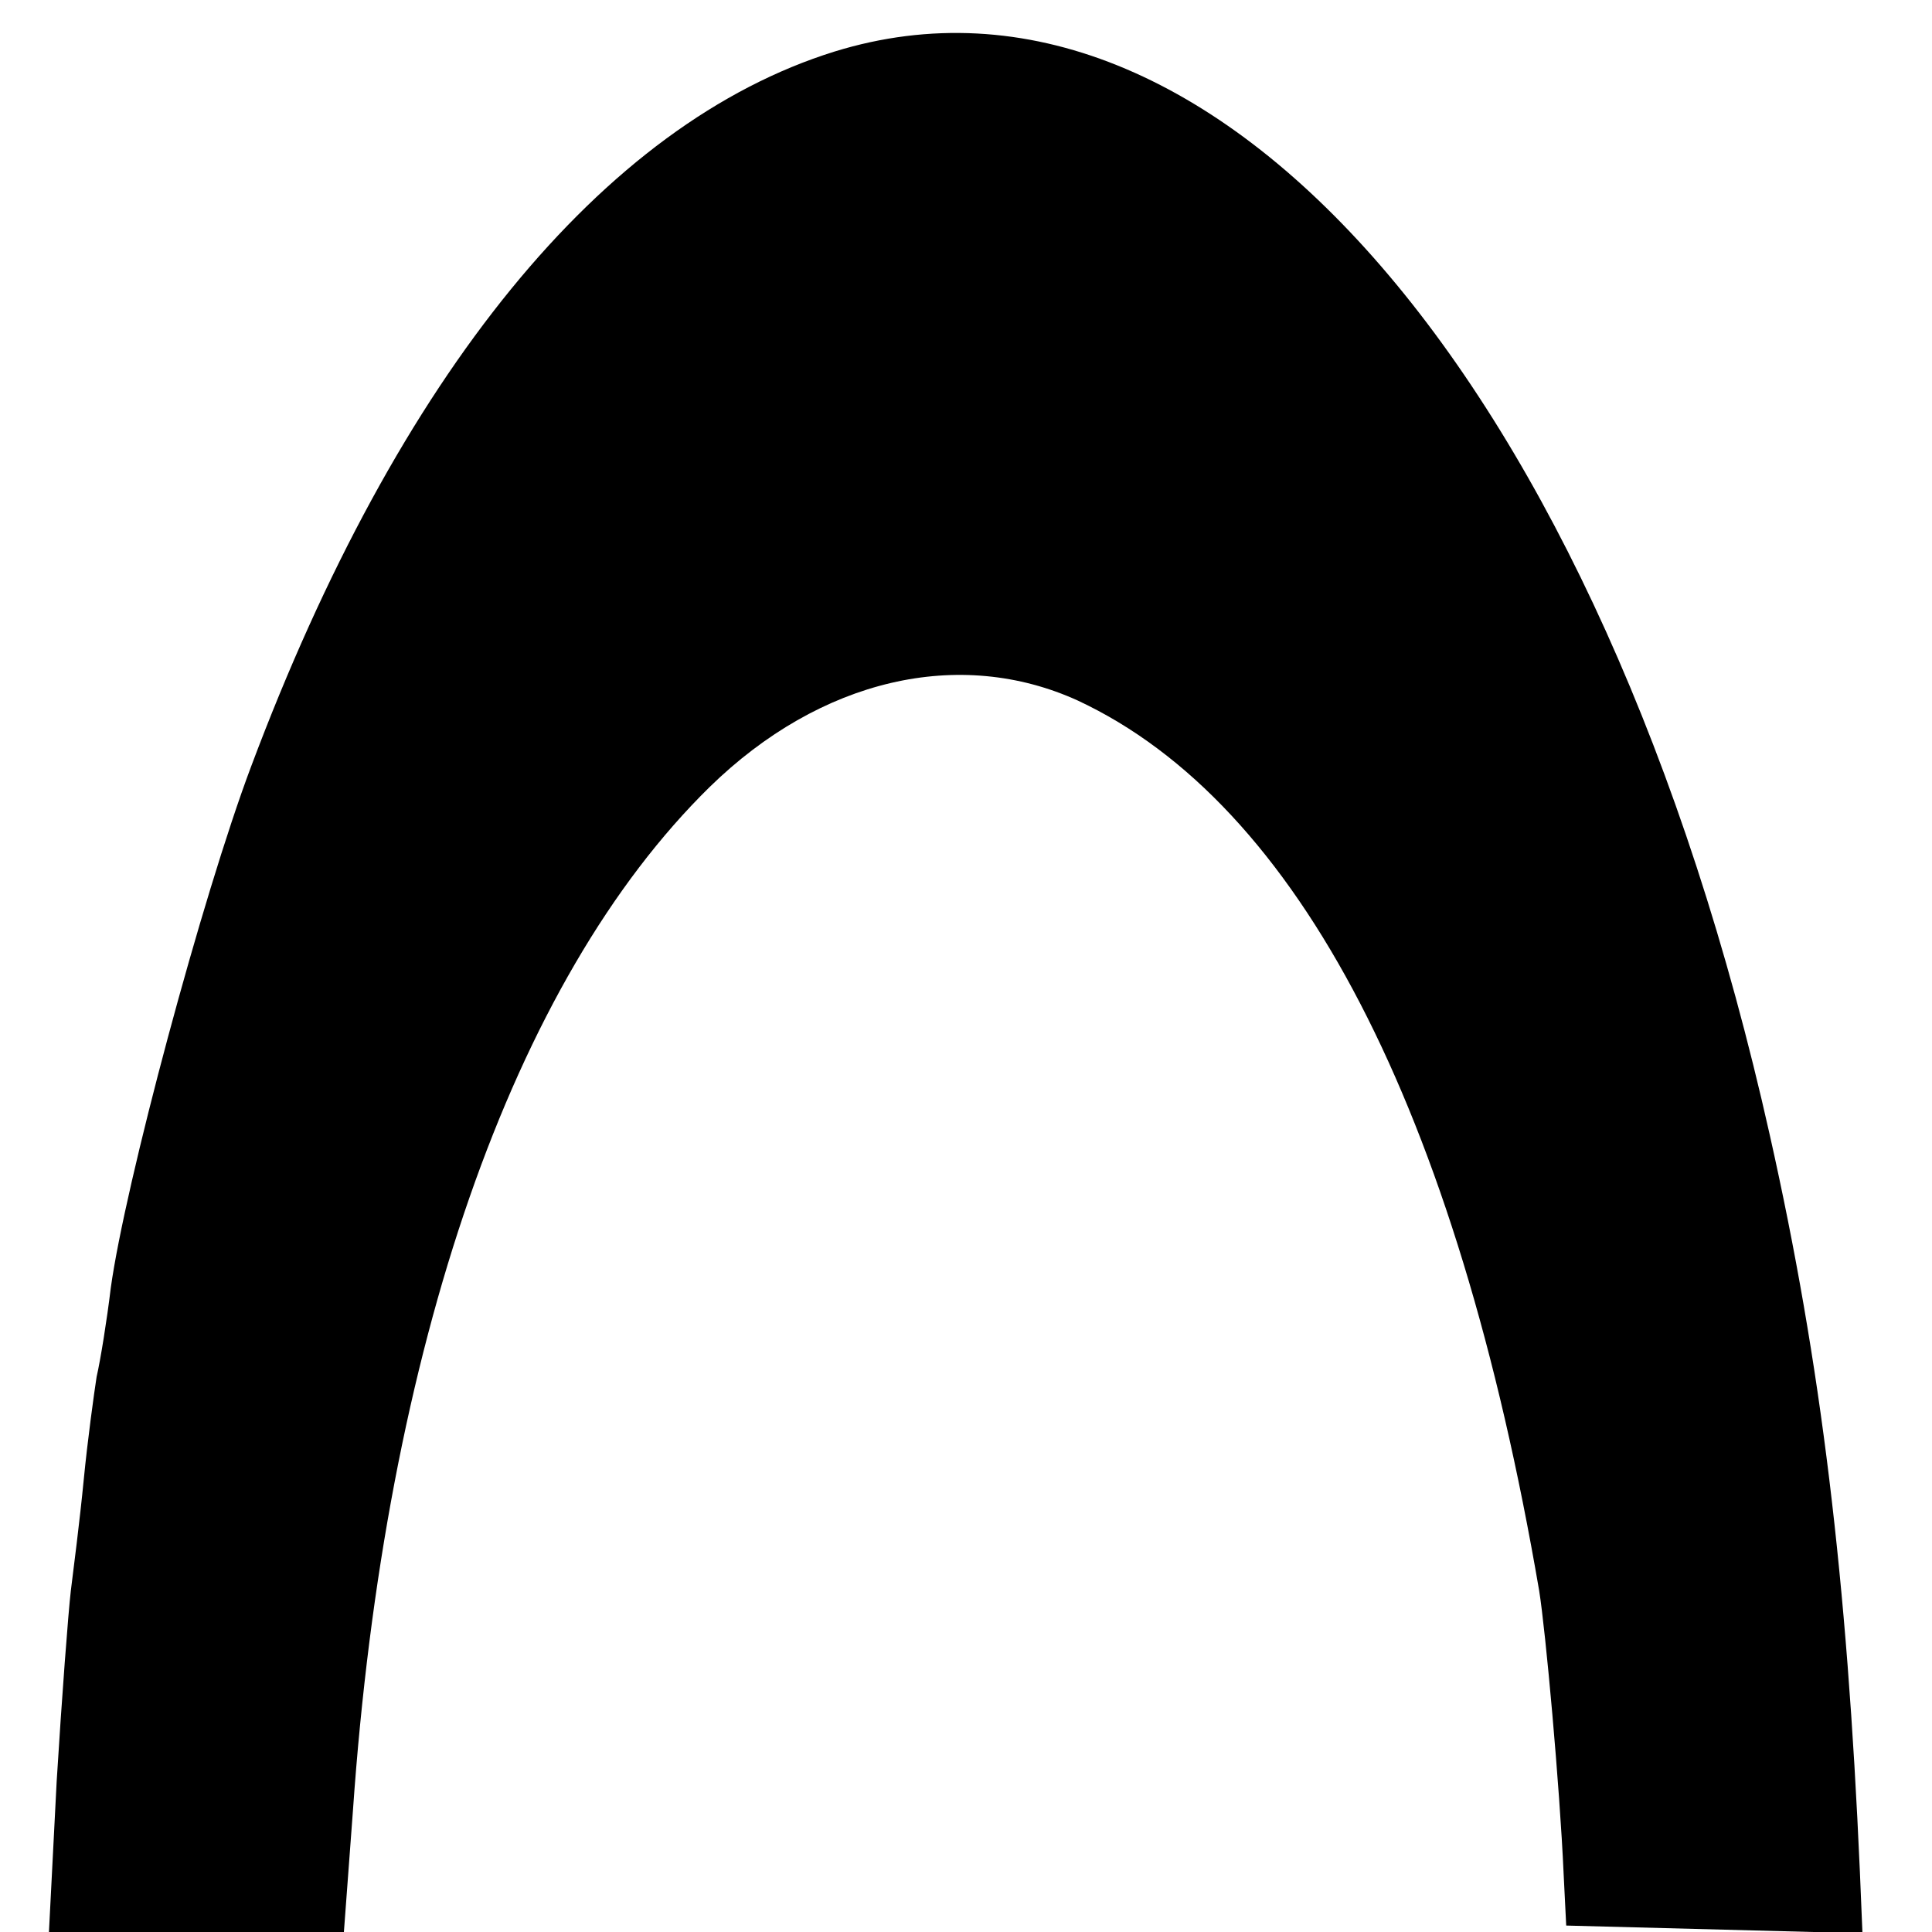
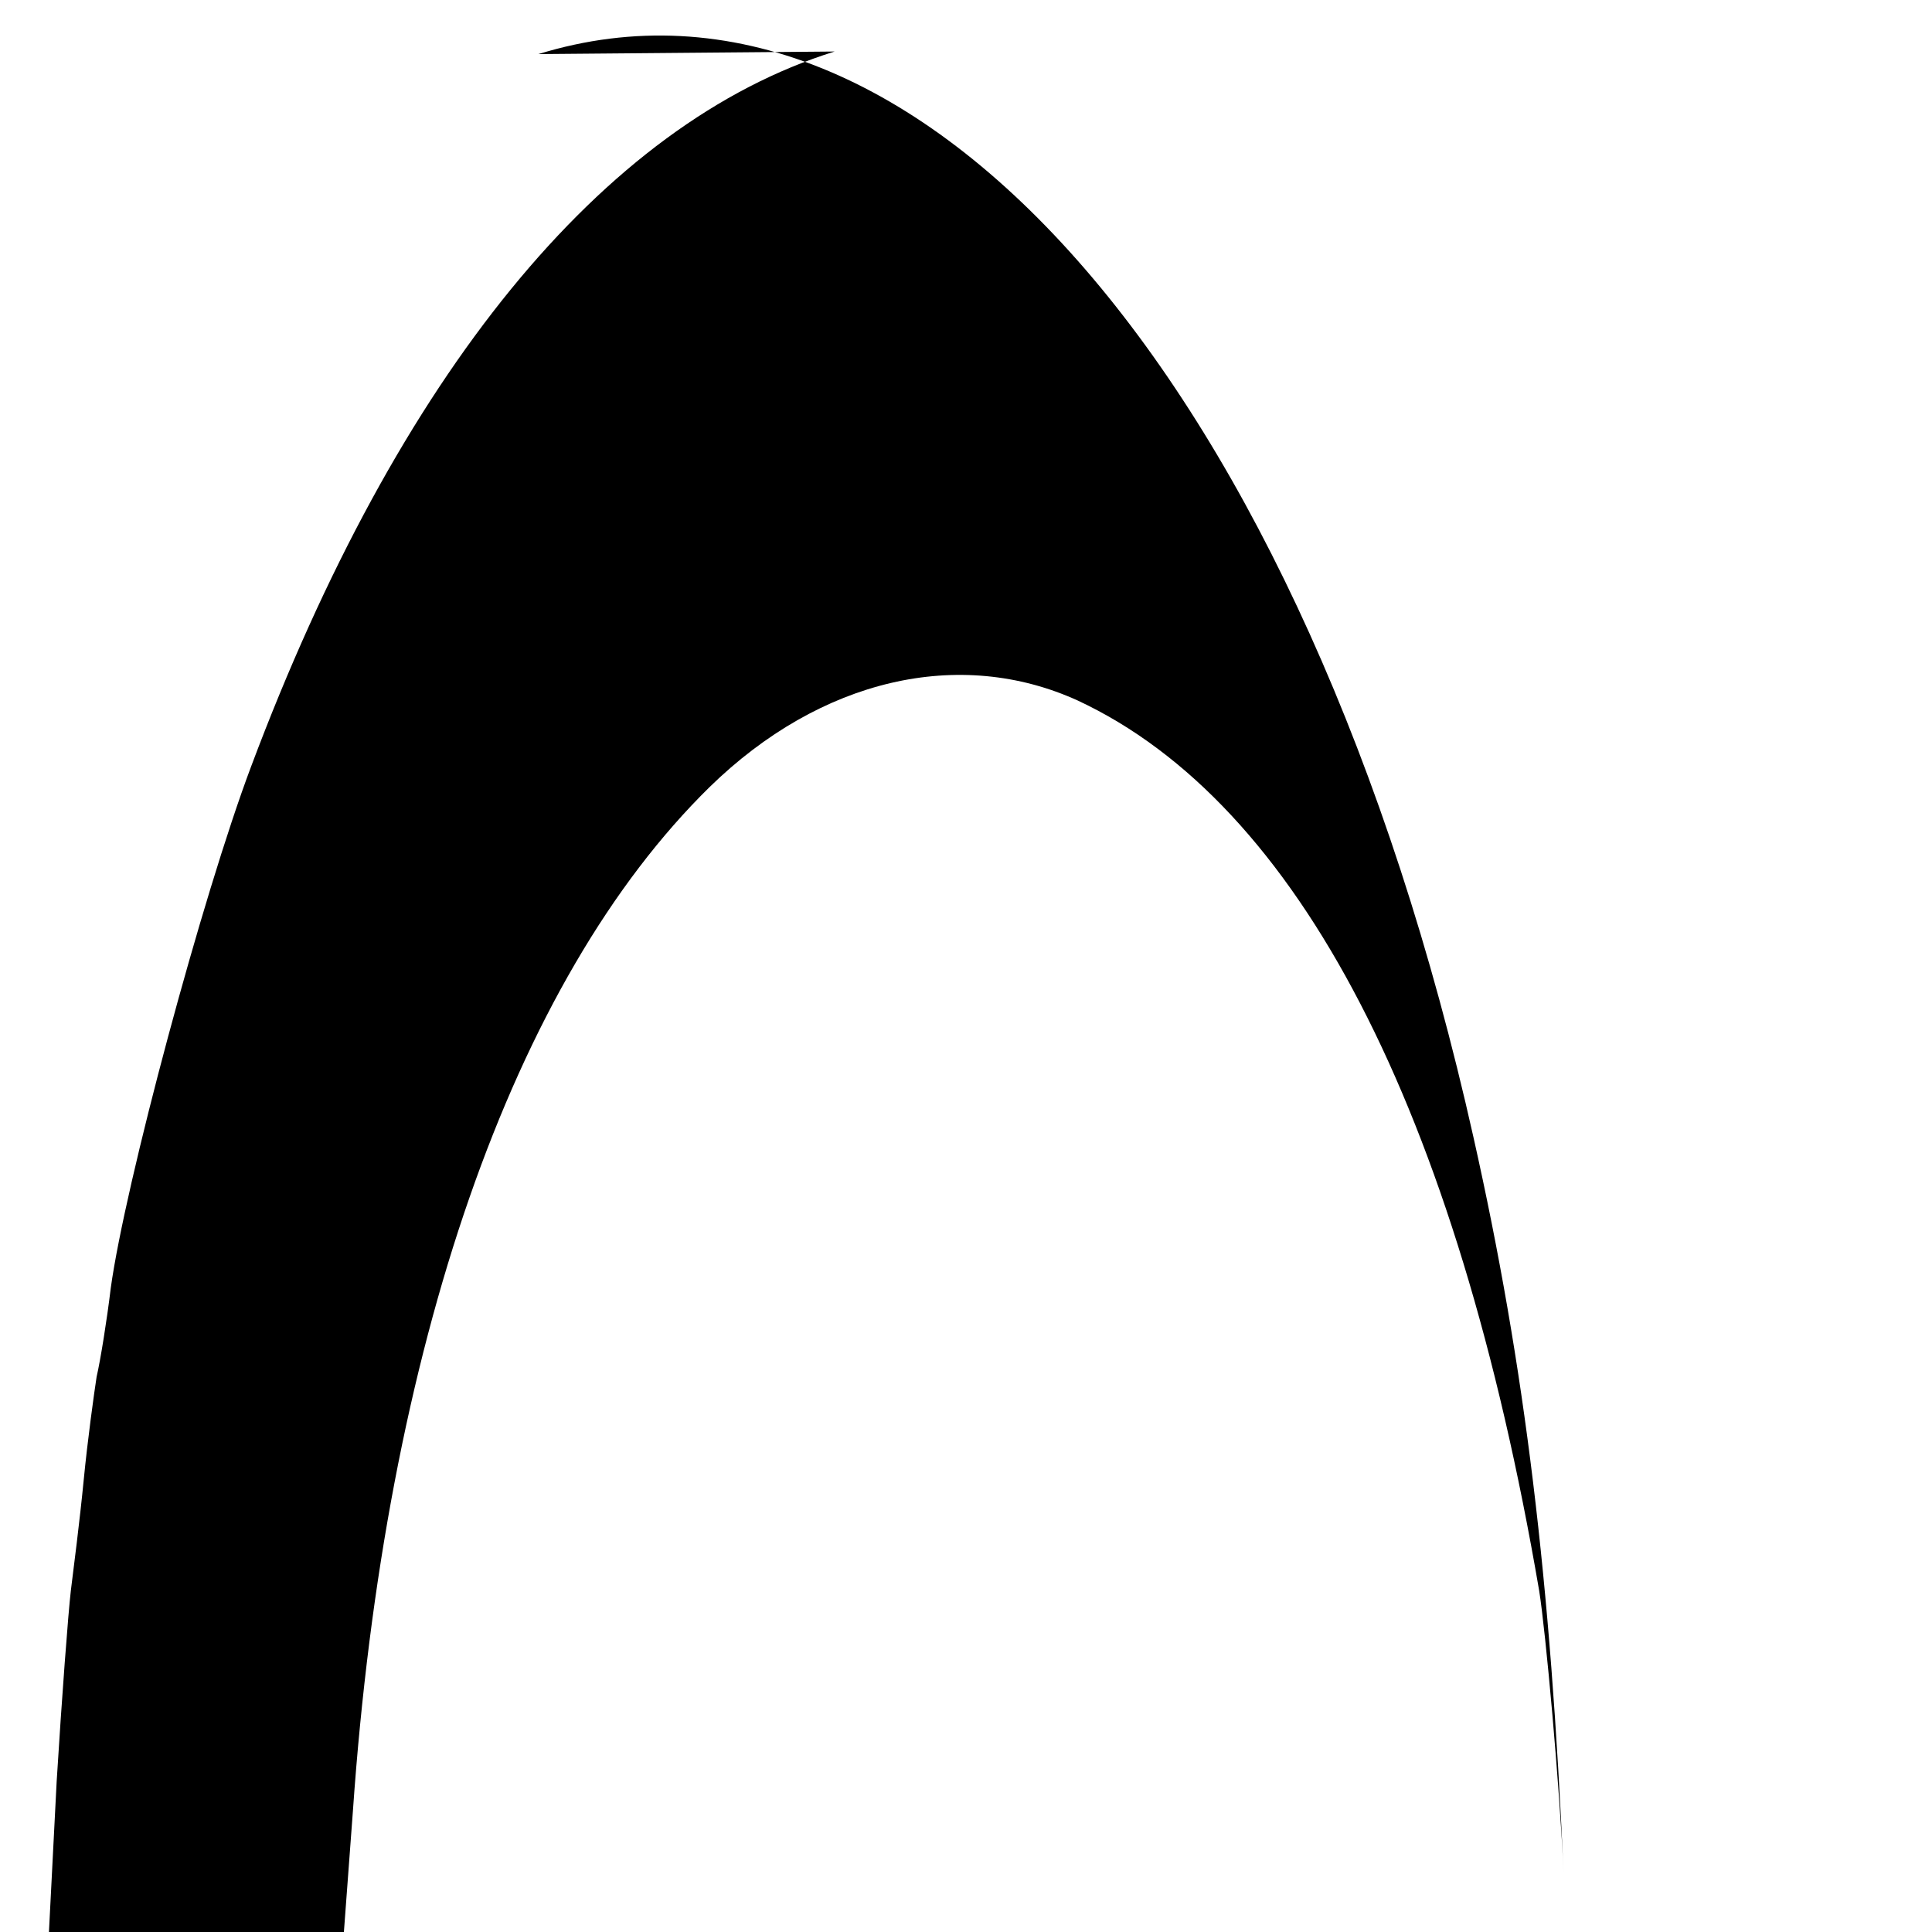
<svg xmlns="http://www.w3.org/2000/svg" version="1.0" width="150pt" height="150pt" viewBox="0 0 150 150" preserveAspectRatio="xMidYMid meet">
  <g transform="translate(0,150) scale(0.1,-0.1)" fill="#000000" stroke="none">
-     <path d="M648 1460 c-180 -56 -339 -251 -453 -555 -38 -101 -98 -325 -109 -405 -3 -25 -8 -56 -11 -69 -2 -13 -7 -49 -10 -80 -3 -31 -8 -70 -10 -86 -2 -17 -7 -83 -11 -148 l-6 -117 115 0 114 0 7 94 c25 360 124 645 277 795 86 84 194 109 286 67 171 -80 294 -317 358 -691 5 -31 16 -152 19 -220 l2 -40 115 -3 115 -3 -2 48 c-10 227 -30 394 -70 572 -131 585 -431 932 -726 841z" />
+     <path d="M648 1460 c-180 -56 -339 -251 -453 -555 -38 -101 -98 -325 -109 -405 -3 -25 -8 -56 -11 -69 -2 -13 -7 -49 -10 -80 -3 -31 -8 -70 -10 -86 -2 -17 -7 -83 -11 -148 l-6 -117 115 0 114 0 7 94 c25 360 124 645 277 795 86 84 194 109 286 67 171 -80 294 -317 358 -691 5 -31 16 -152 19 -220 c-10 227 -30 394 -70 572 -131 585 -431 932 -726 841z" />
  </g>
</svg>